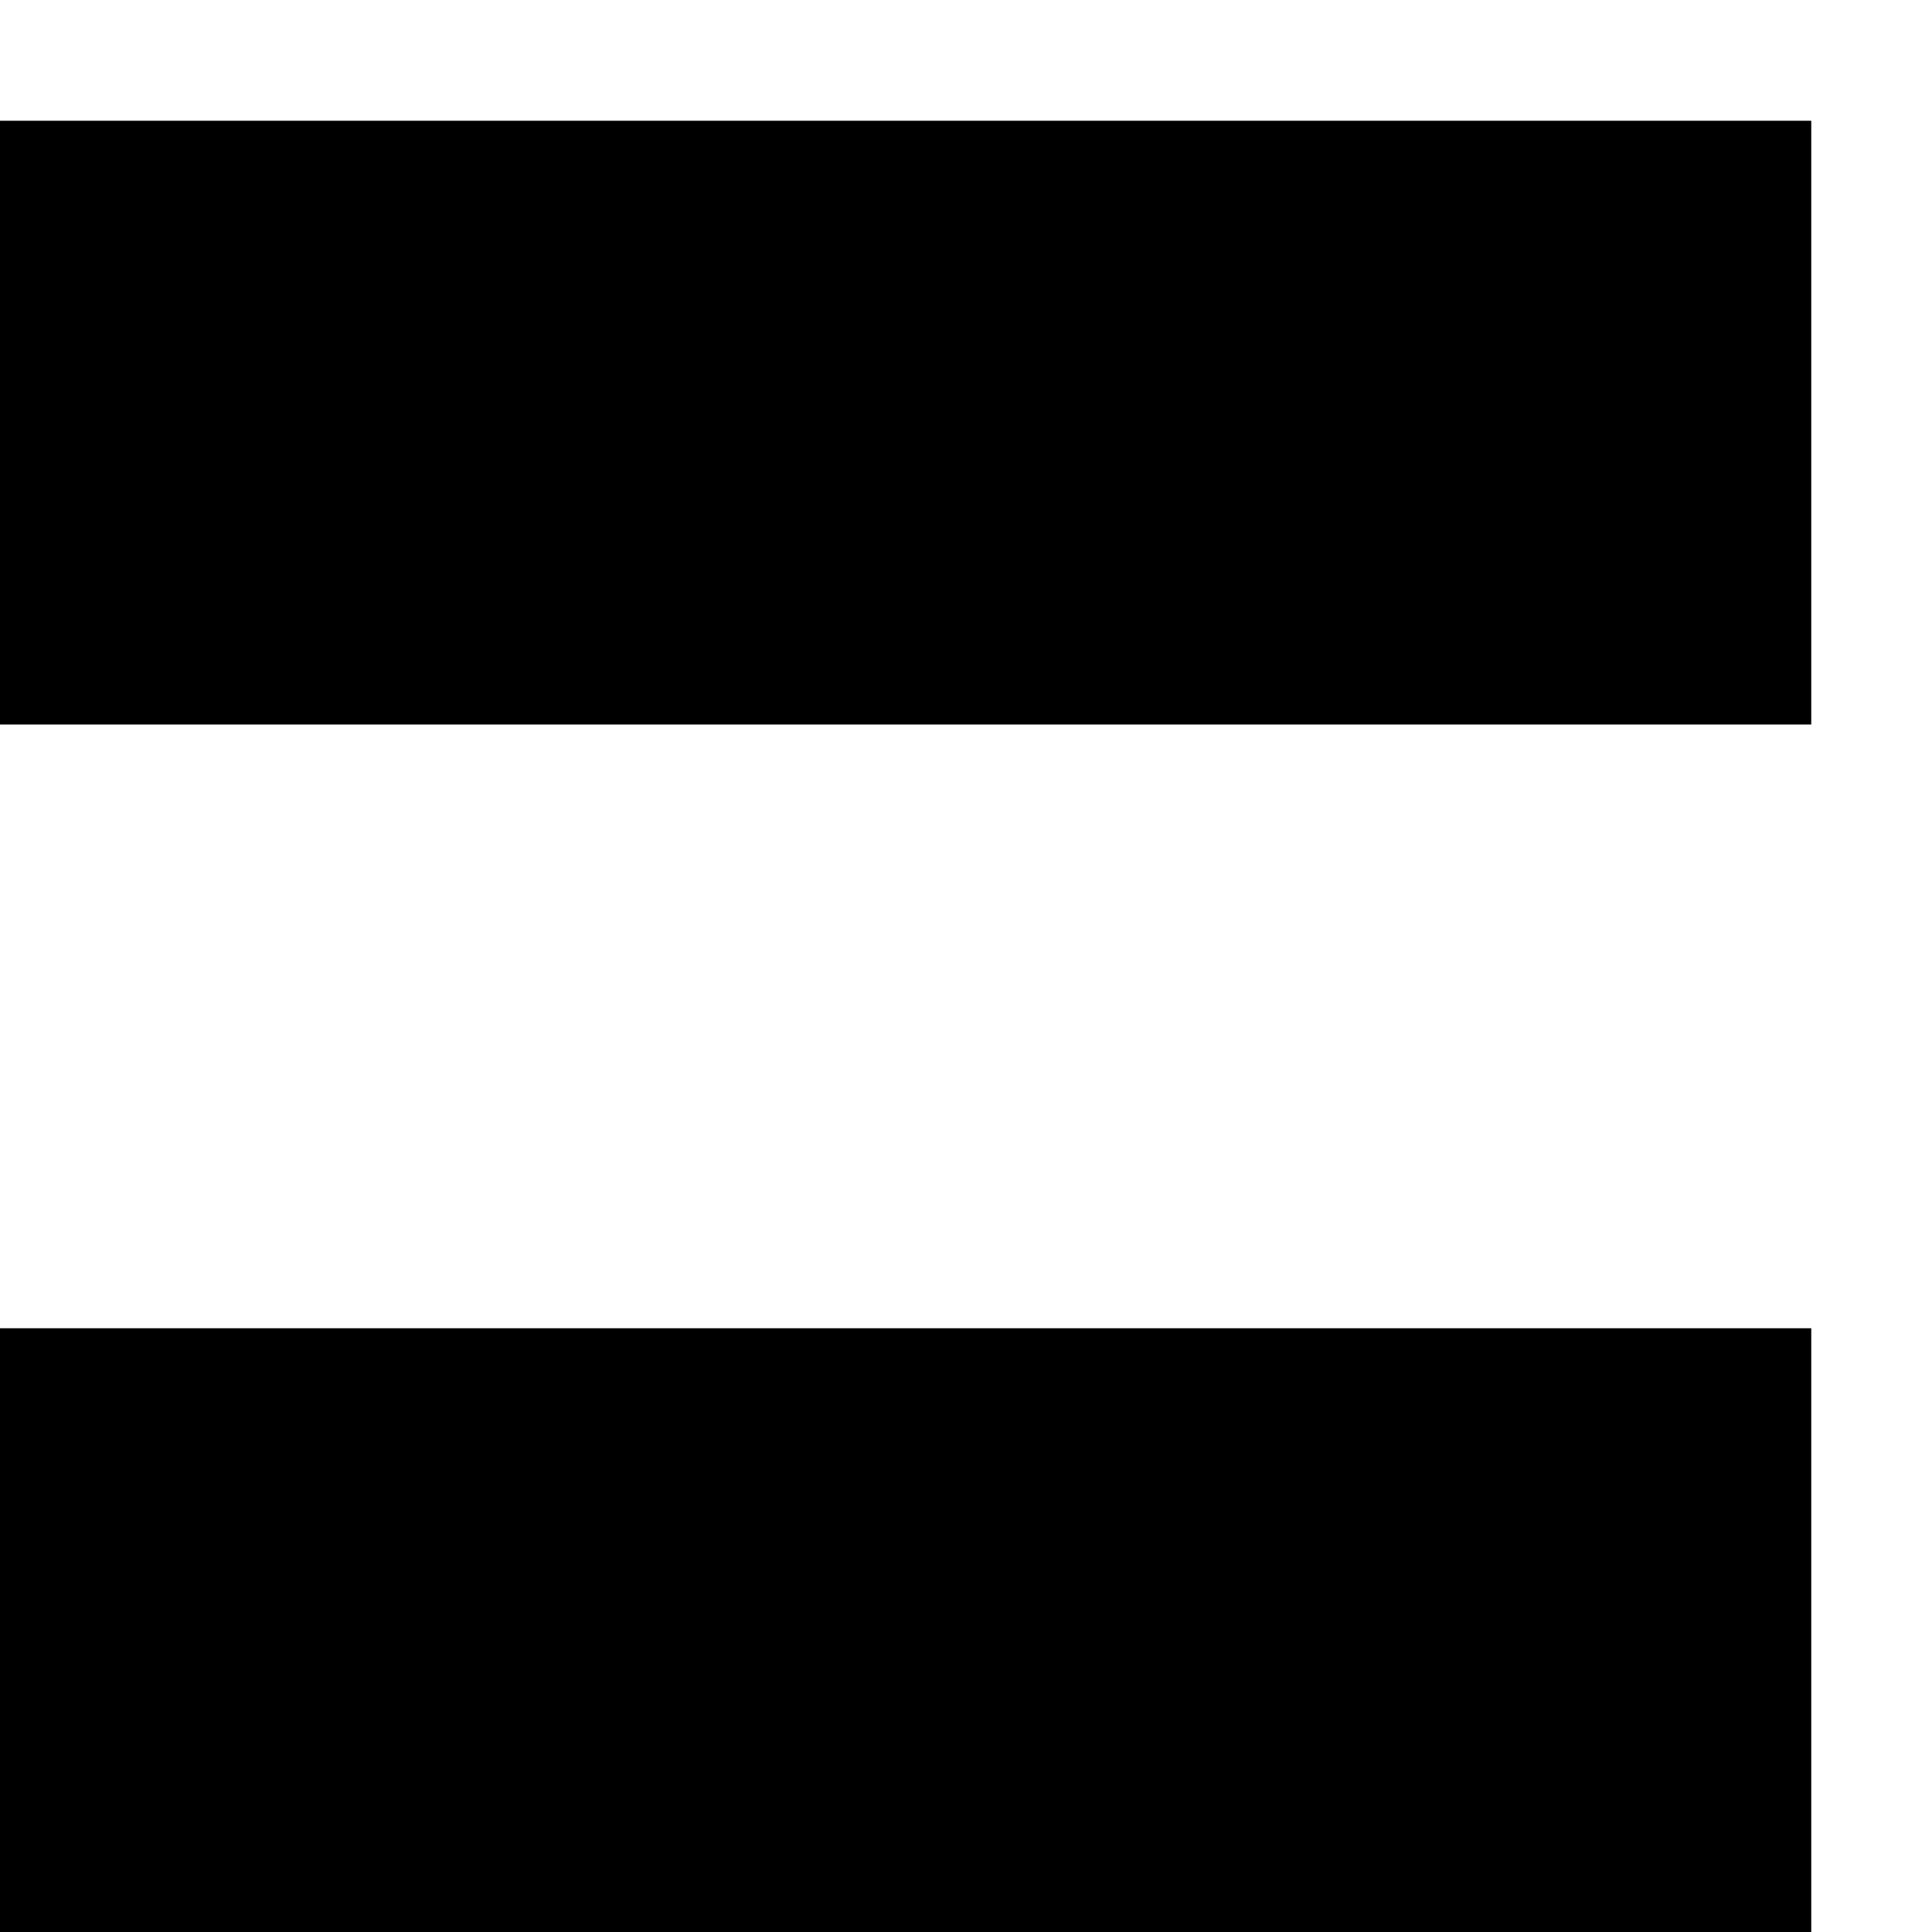
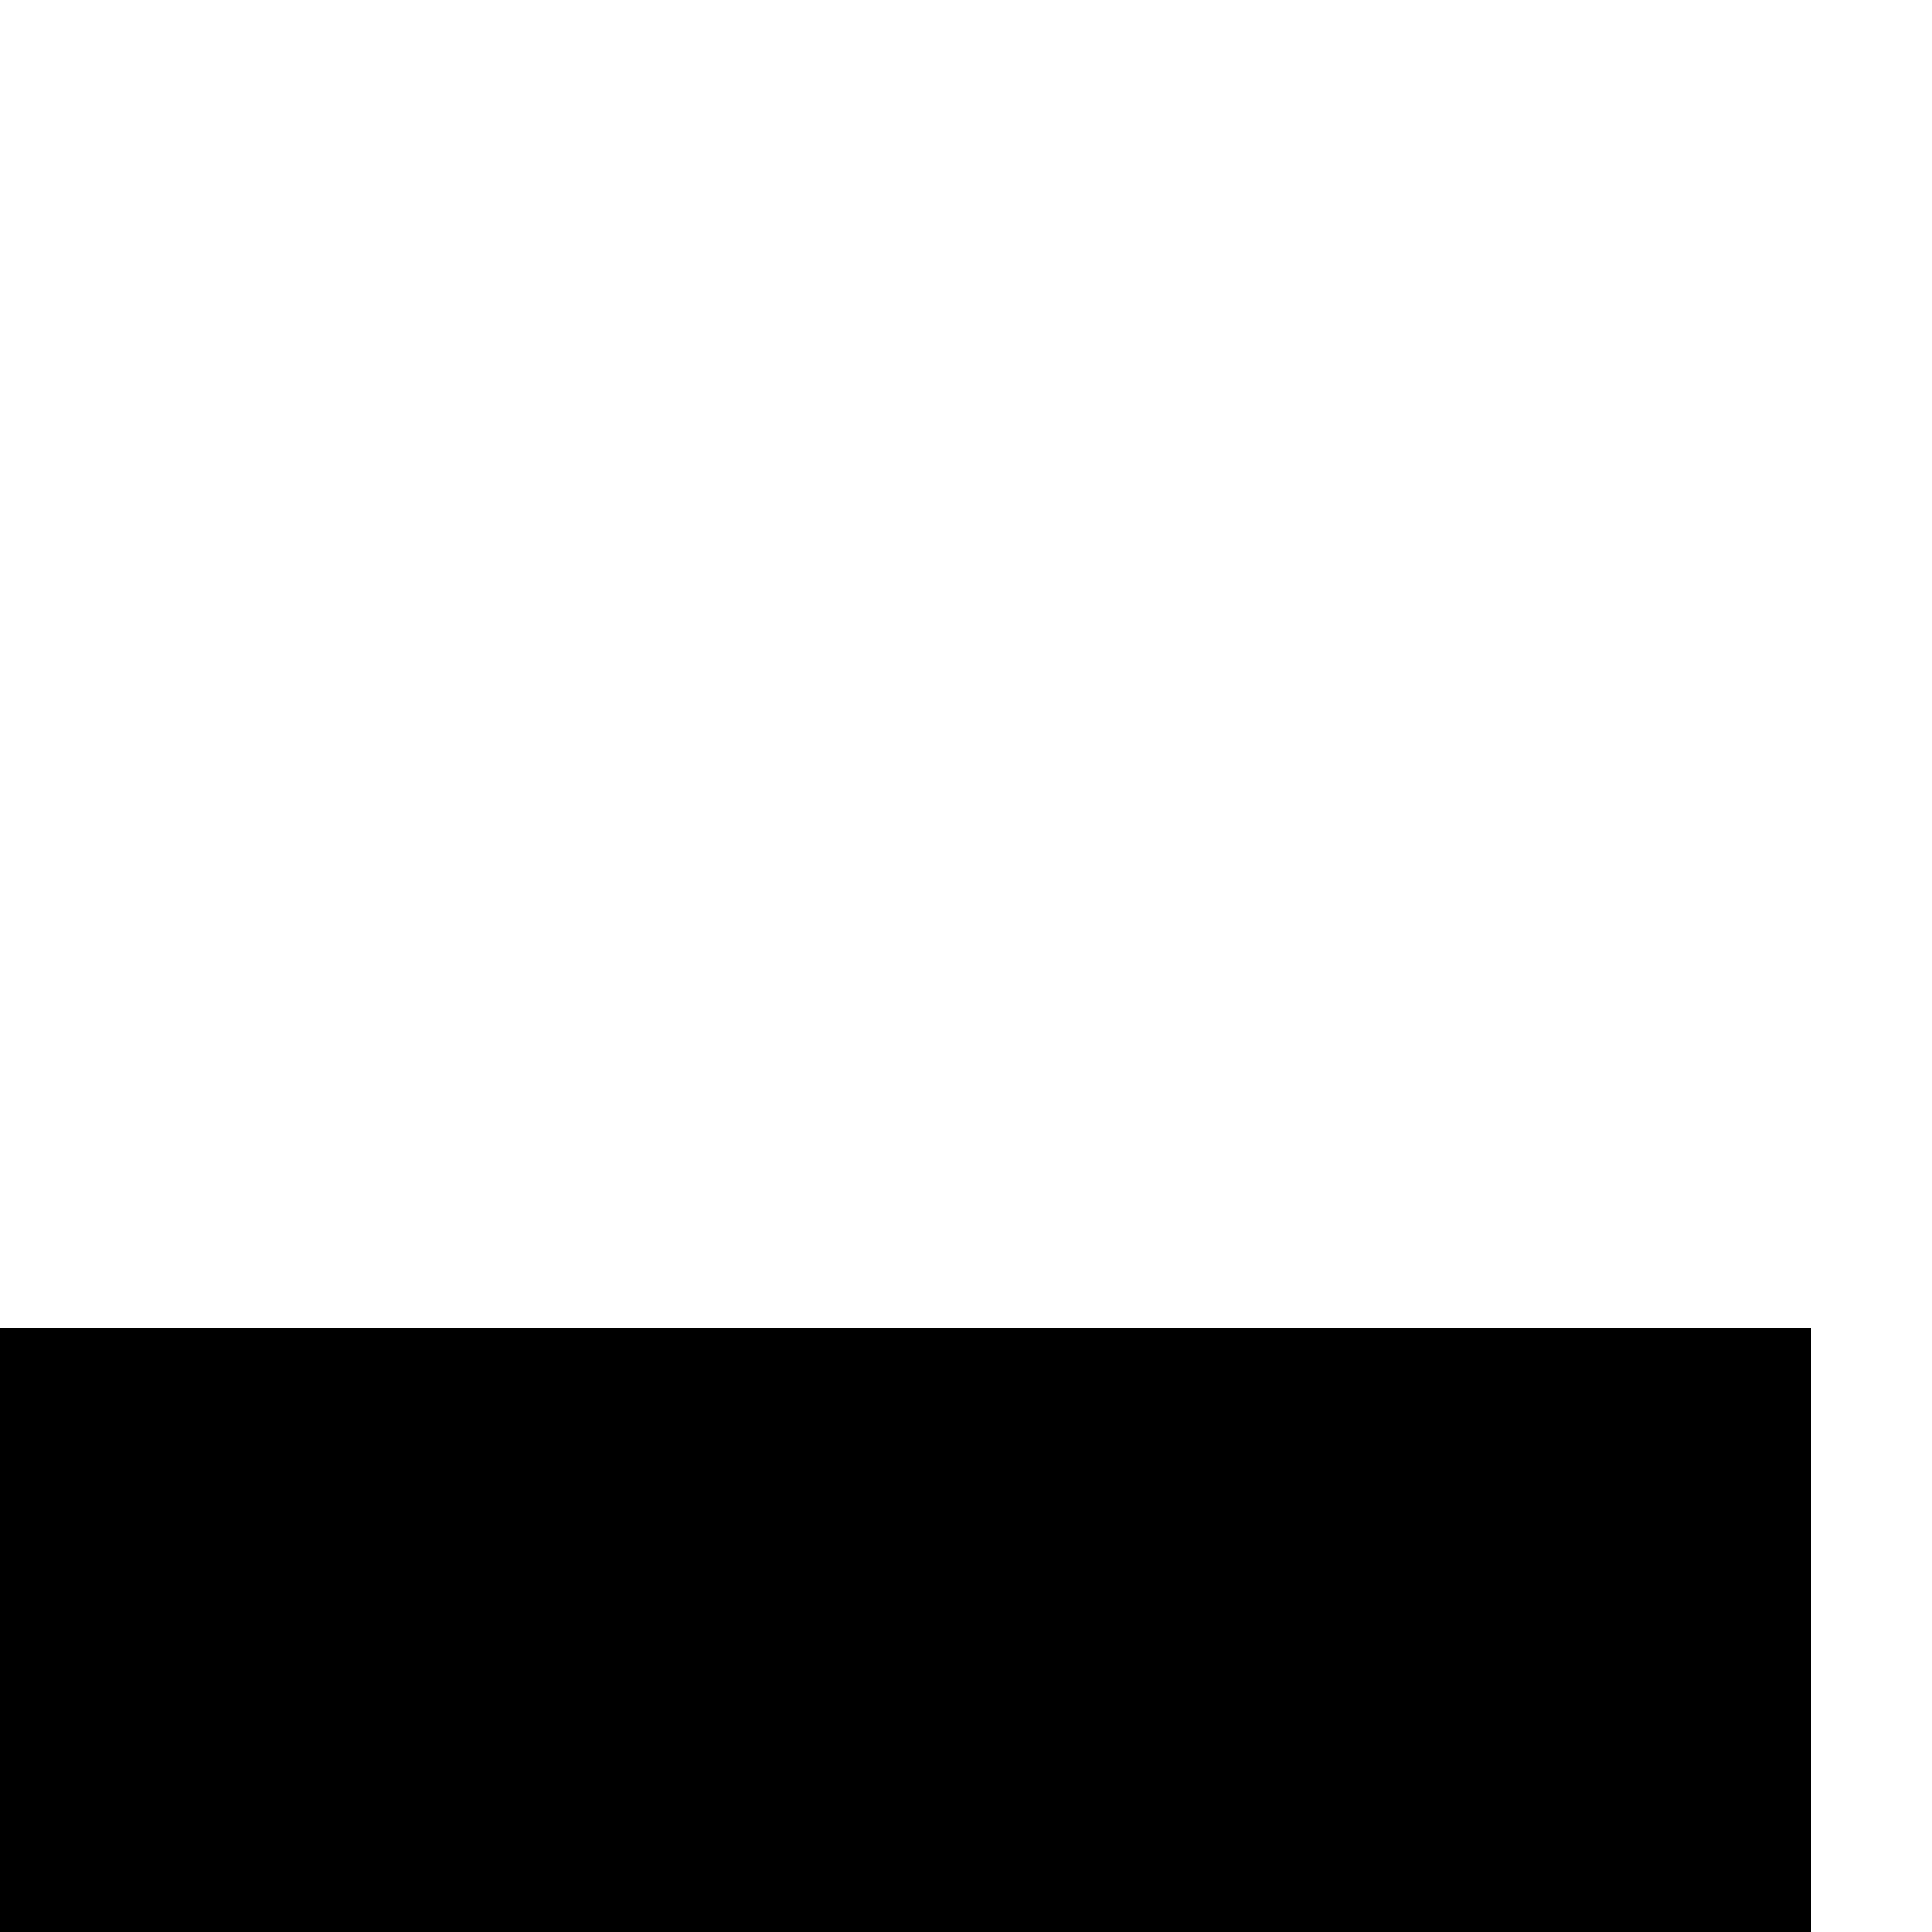
<svg xmlns="http://www.w3.org/2000/svg" version="1.0" width="16pt" height="16pt" viewBox="0 0 16 16" preserveAspectRatio="xMidYMid meet">
  <g transform="translate(0,16) scale(0.005,-0.005)" fill="#000000" stroke="none">
-     <path d="M0 2500 l0 -500 1500 0 1500 0 0 500 0 500 -1500 0 -1500 0 0 -500z" />
    <path d="M0 500 l0 -500 1500 0 1500 0 0 500 0 500 -1500 0 -1500 0 0 -500z" />
  </g>
</svg>